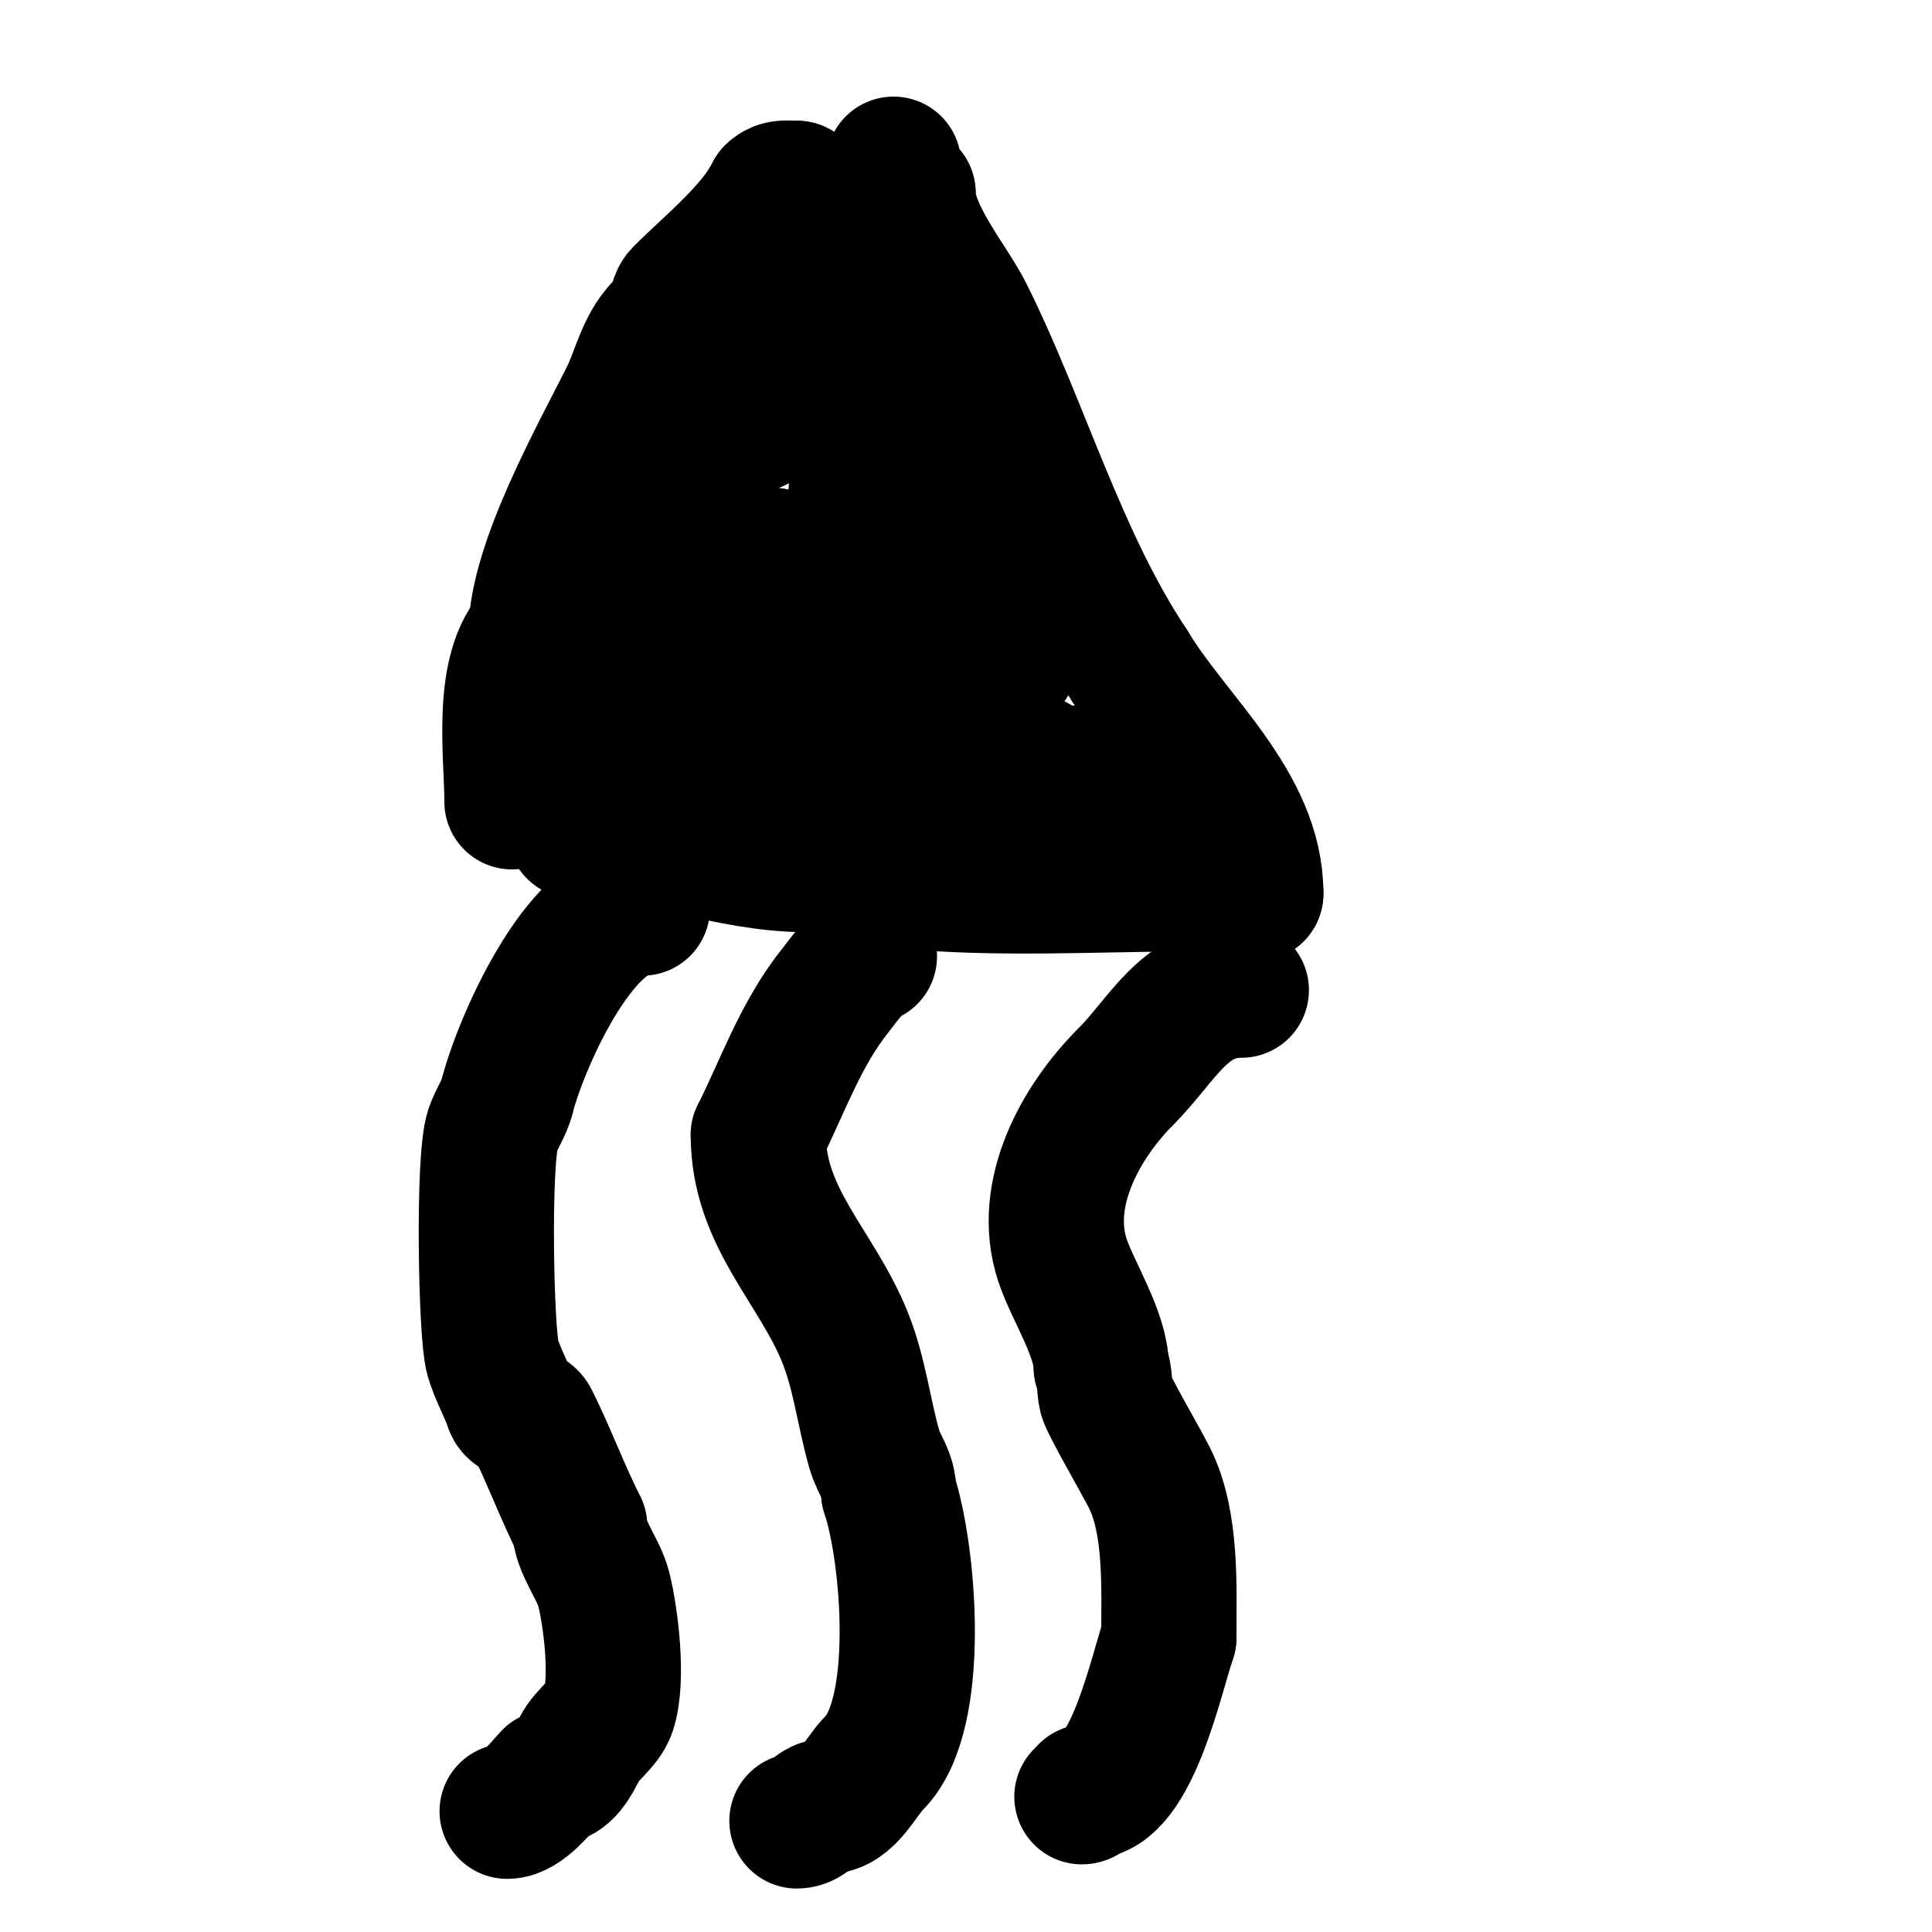
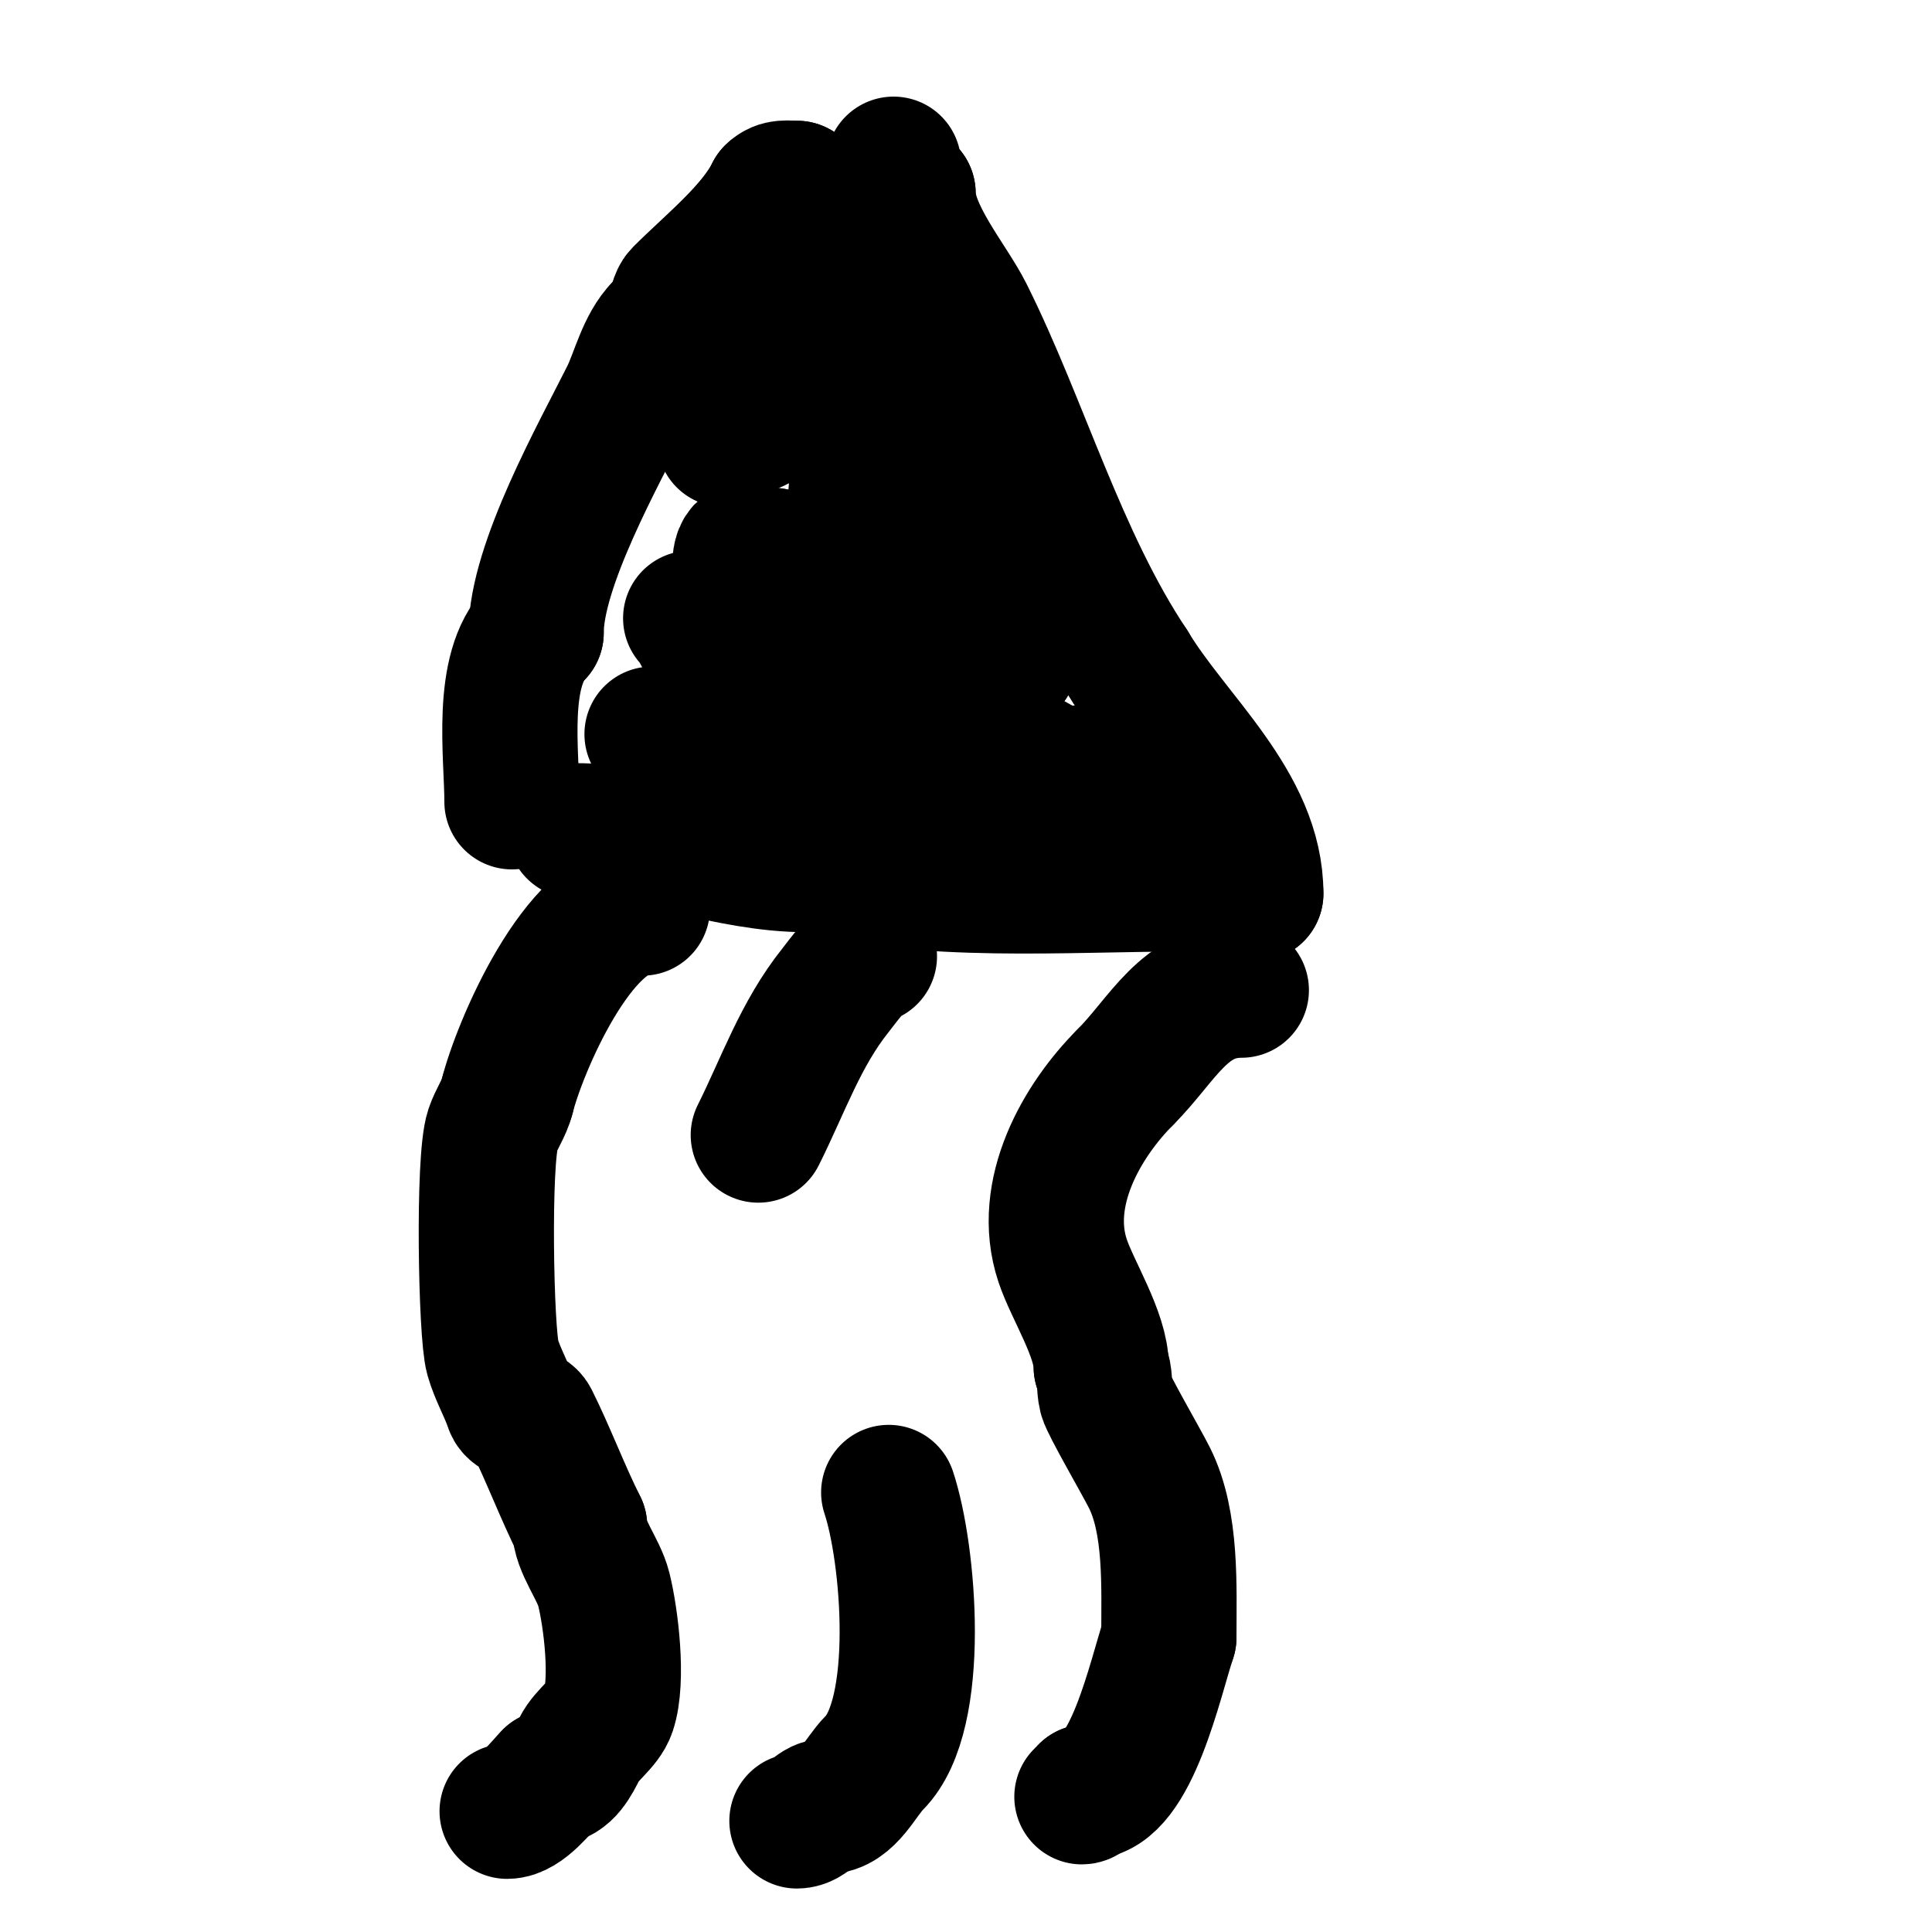
<svg xmlns="http://www.w3.org/2000/svg" viewBox="0 0 400 400" version="1.1">
  <g fill="none" stroke="#000000" stroke-width="28" stroke-linecap="round" stroke-linejoin="round">
    <path d="M133,188c-13.139,0 -25.445,28.78 -28,39" />
    <path d="M105,227c-0.616,2.463 -2.197,4.592 -3,7c-2.05,6.151 -1.412,42.056 0,47c1.014,3.548 2.88,6.641 4,10c0.527,1.581 3.255,1.509 4,3c3.492,6.983 6.347,14.694 10,22" />
    <path d="M120,316c0,4.113 3.956,8.826 5,13c1.5,5.998 3.05,18.849 1,25c-0.975,2.926 -4.569,5.138 -6,8c-1.294,2.588 -2.971,6 -6,6" />
    <path d="M114,368c-1.871,1.871 -5.652,7 -9,7" />
    <path d="M180,198c-1.909,0 -5.724,5.405 -7,7c-7.259,9.074 -10.832,19.664 -16,30" />
-     <path d="M157,235c0,17.147 12.088,27.22 18,42c2.964,7.41 3.852,15.481 6,23c1.025,3.589 3,5.2 3,9" />
    <path d="M184,309c4.224,12.673 7.009,45.991 -3,56c-2.879,2.879 -5.428,9 -10,9" />
    <path d="M171,374c-2.186,0 -3.539,3 -6,3" />
    <path d="M257,205c-11.862,0 -16.209,10.209 -24,18" />
    <path d="M233,223c-8.937,8.937 -17.684,23.949 -13,38c2.055,6.164 8,15.33 8,22" />
    <path d="M228,283c0.907,1.814 0.508,4.033 1,6c0.468,1.872 7.308,13.616 9,17c4.645,9.291 4,22.594 4,33" />
    <path d="M242,339c-2.78,8.34 -7.815,32 -17,32" />
    <path d="M225,371c0,0.471 -0.529,1 -1,1" />
    <path d="M119,172c16.528,0 31.751,7 48,7" />
    <path d="M167,179c25.39,6.348 52.73,4 79,4" />
    <path d="M246,183c4.961,0 9.239,2 14,2" />
    <path d="M260,185c0,-18.386 -17.093,-32.155 -26,-47" />
    <path d="M234,138c-14.783,-22.175 -22.549,-50.097 -34,-73c-3.352,-6.704 -12,-16.708 -12,-25" />
    <path d="M188,40c-1.393,-1.393 -3,-3.709 -3,-6" />
    <path d="M106,166c0,-9.793 -2.62,-27.38 5,-35" />
    <path d="M111,131c0,-13.958 13.059,-37.119 19,-49c2.049,-4.098 3.427,-10.427 7,-14" />
    <path d="M137,68c3.012,0 2.405,-5.405 4,-7c6.403,-6.403 15.16,-13.32 19,-21" />
    <path d="M160,40c1.437,-1.437 3.033,-1 5,-1" />
    <path d="M165,39c0,14.886 3.393,34.476 -6,47c-1.853,2.471 -6.847,2.847 -9,5" />
-     <path d="M150,91c0,0.775 -8.028,10.38 -9,12c-7.259,12.099 -14.23,20.839 -16,35c-0.205,1.642 -2.824,12.176 -1,14c1.069,1.069 9.951,0 11,0" />
    <path d="M135,152c7.499,0 15.011,-2.003 22,-4c3.706,-1.059 29.701,-1.514 35,0c6.255,1.787 20.722,8.481 26,12" />
    <path d="M218,160c5.766,5.766 8.244,3.293 16,2c1.973,-0.329 6,0 6,0c0,0 -12.95,-2 -14,-2" />
    <path d="M226,160c-10.786,0 -25.392,2.652 -36,0c-2.516,-0.629 -3.99,-2 -7,-2c-5.352,0 -20.774,1 -20,1" />
    <path d="M163,159c4.945,0 6.481,-9.442 8,-14c4.699,-14.097 6,-22.09 6,-37" />
    <path d="M177,108c0,-9.537 2,-18.562 2,-28c0,-3.144 0,-13.352 0,-13" />
    <path d="M179,67c0,6.775 5.688,14.929 9,21c2.604,4.775 4.327,10.323 7,15c7.339,12.843 14,15.624 14,34" />
    <path d="M209,137c-4.693,0 -8.663,0.133 -13,1c-1.856,0.371 -3.6,4.2 -6,3c-2.561,-1.28 -3.929,-4.929 -6,-7c-2.506,-2.506 -24,-16.054 -24,-19" />
    <path d="M160,115c-0.946,0 -5.756,-1.244 -6,-1c-3.006,3.006 3.81,19 -4,19" />
-     <path d="M150,133c-1.795,0 -3.205,-2 -5,-2" />
    <path d="M145,131c0,-1.202 -1.15,-2.15 -2,-3" />
  </g>
</svg>